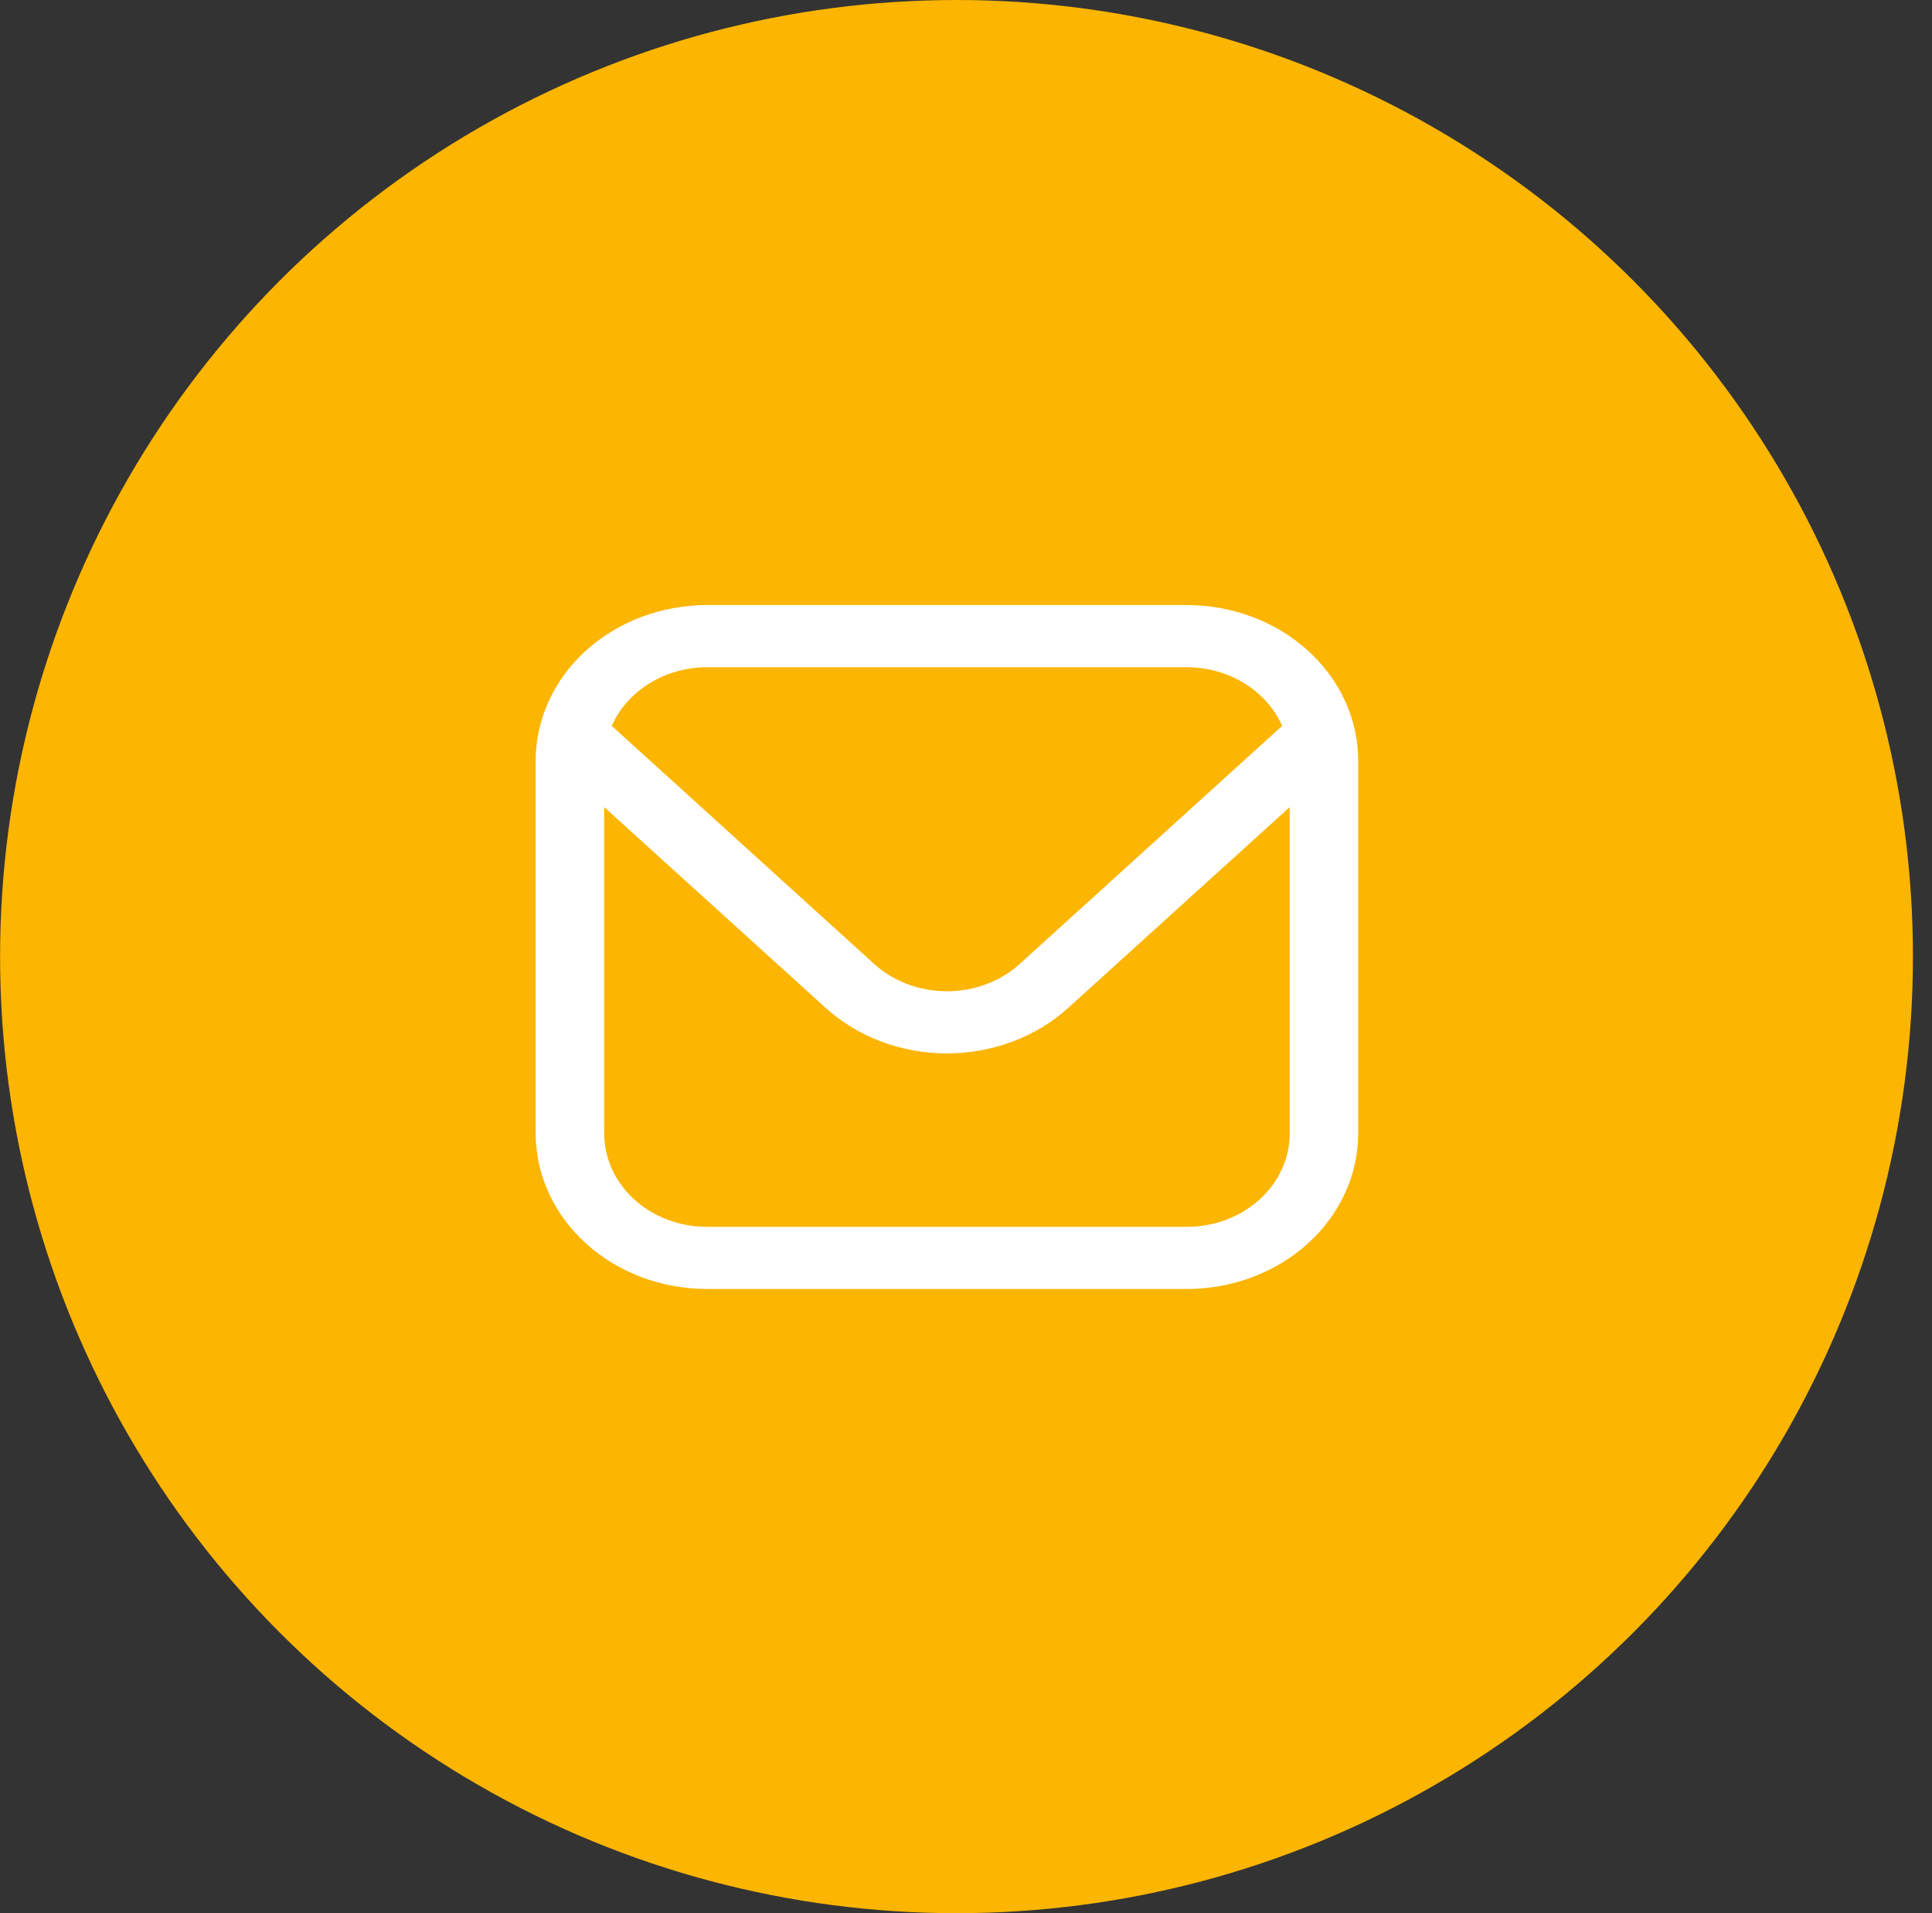
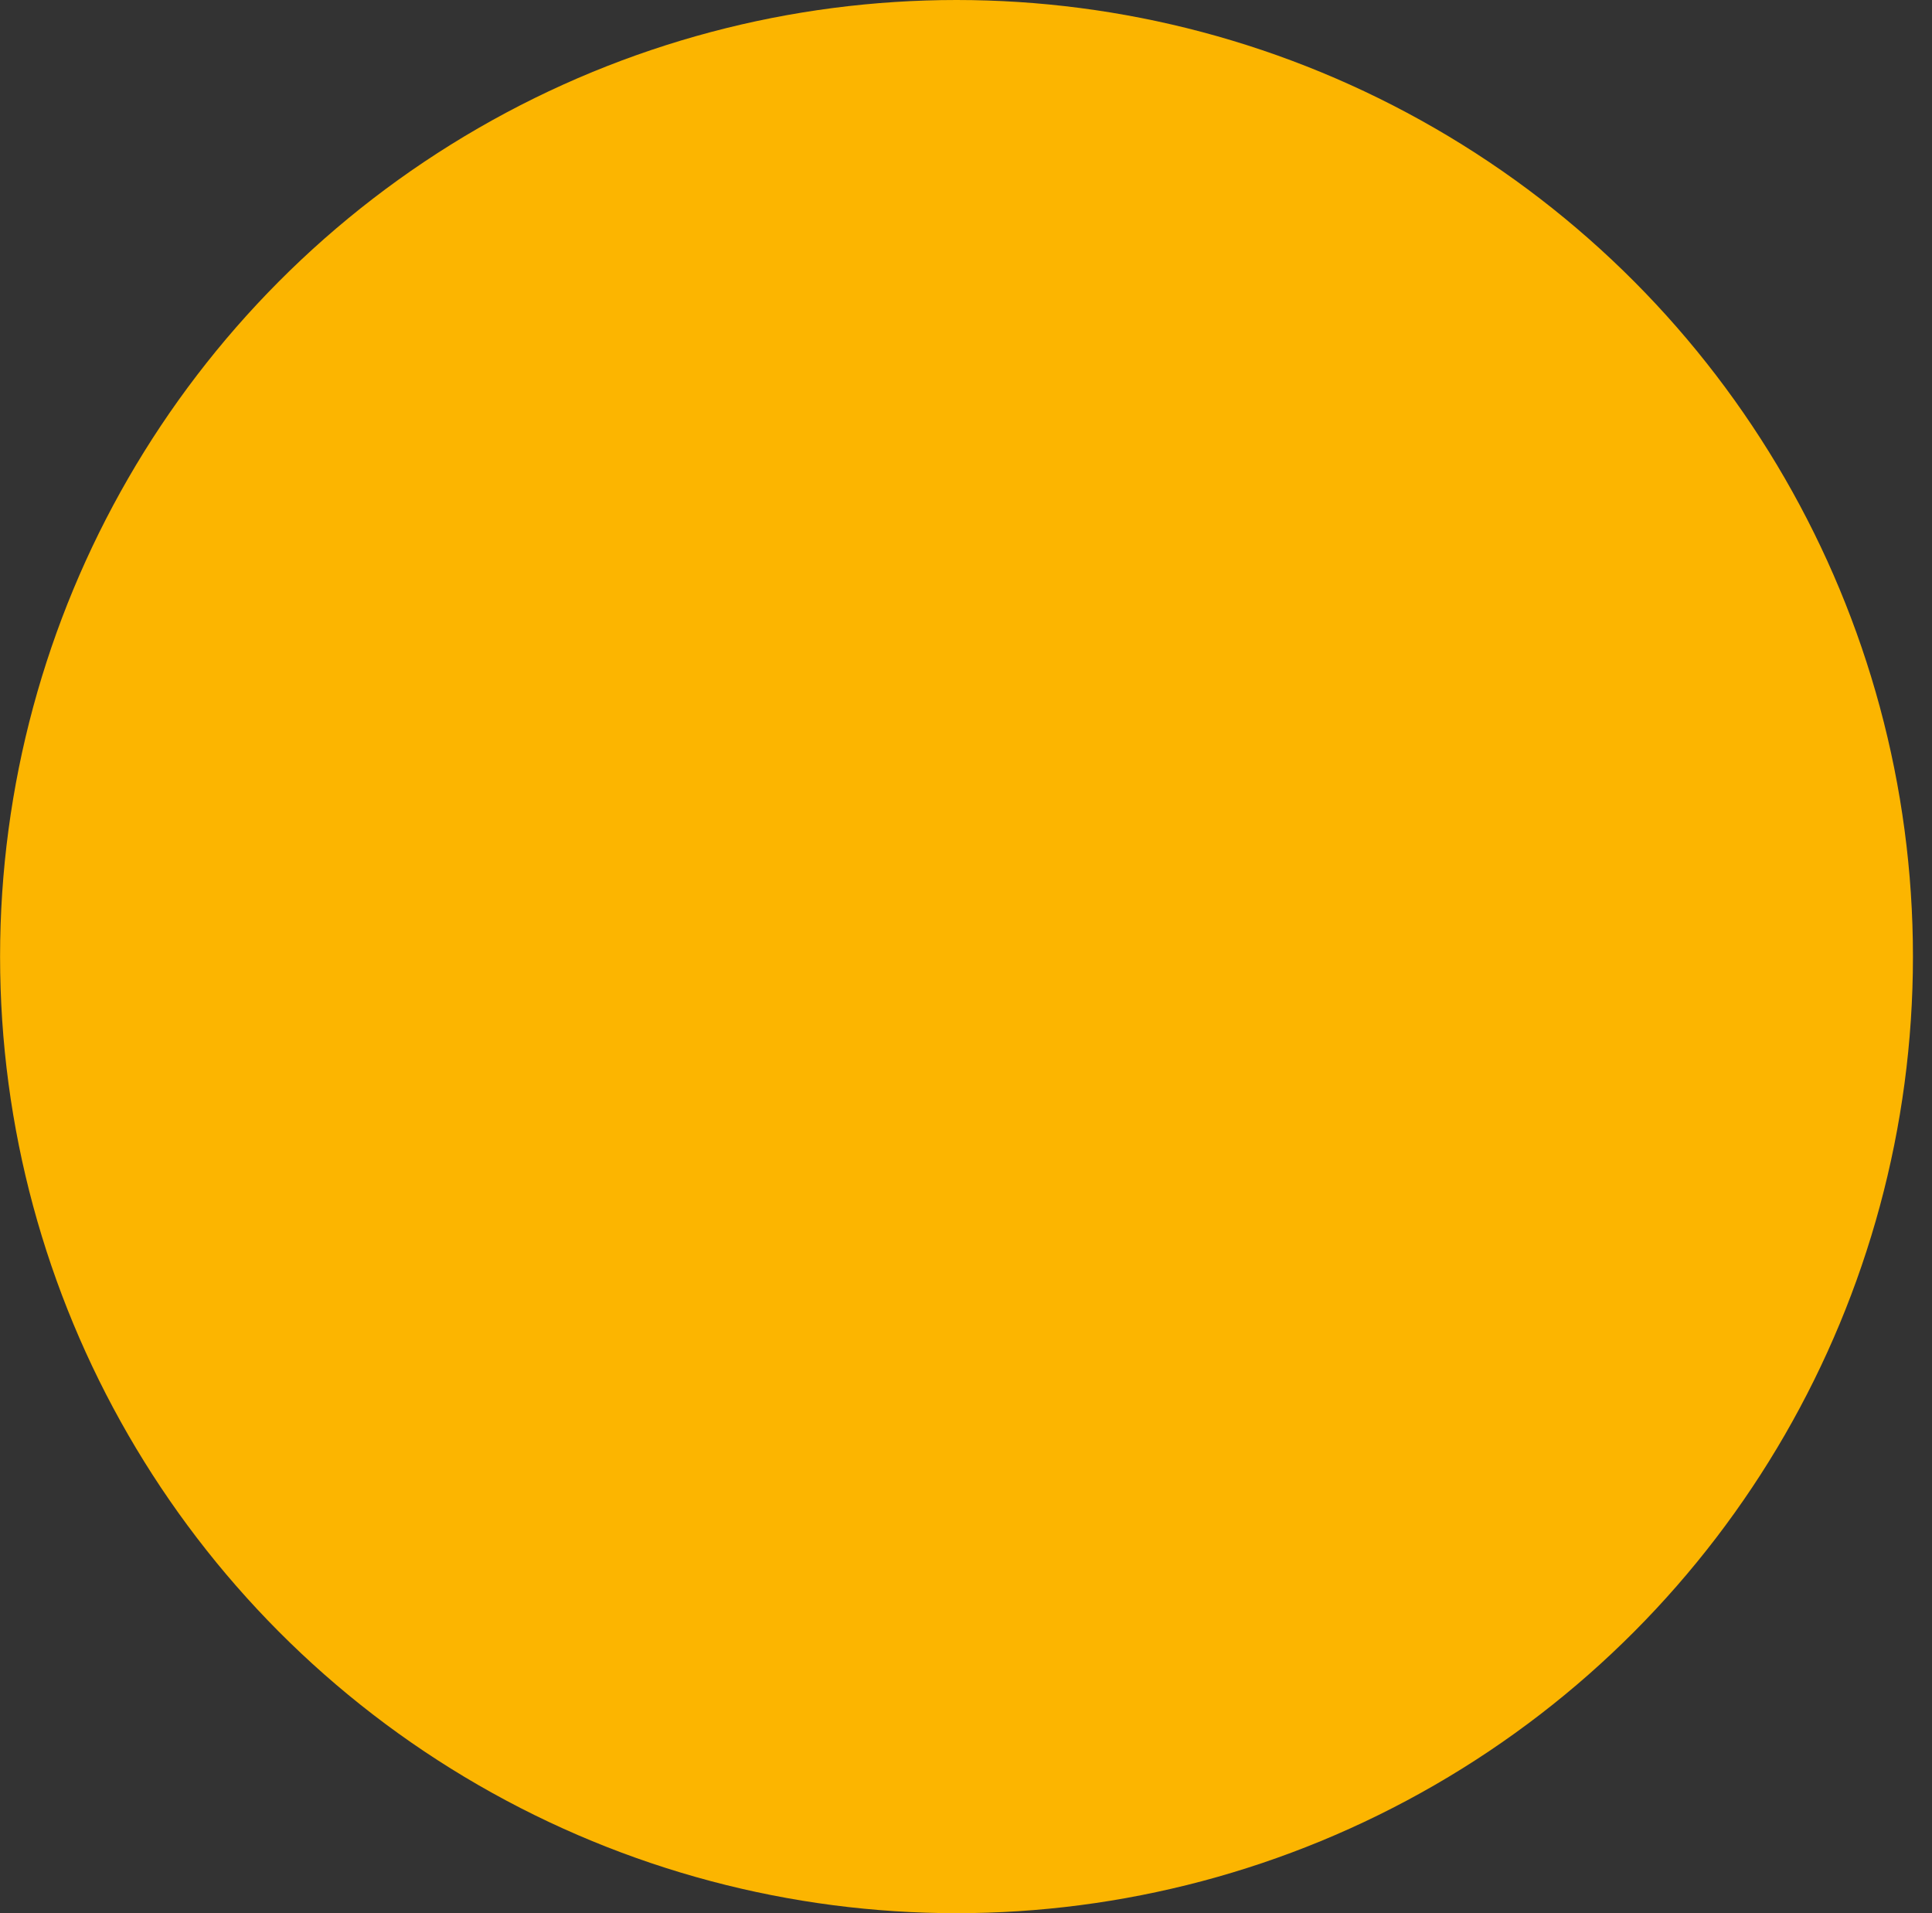
<svg xmlns="http://www.w3.org/2000/svg" width="101" height="100" viewBox="0 0 101 100" fill="none">
  <rect x="0" y="0" width="101" height="100" fill="#333333" stroke="none" />
  <circle cx="50.004" cy="50" r="50" fill="#FCB500" />
  <g clip-path="url(#clip0_40_118)">
-     <path d="M62.046 31.625H36.962C34.587 31.628 32.31 32.484 30.631 34.008C28.951 35.531 28.007 37.596 28.004 39.75V59.25C28.007 61.404 28.951 63.469 30.631 64.992C32.31 66.516 34.587 67.372 36.962 67.375H62.046C64.421 67.372 66.698 66.516 68.377 64.992C70.056 63.469 71.001 61.404 71.004 59.25V39.75C71.001 37.596 70.056 35.531 68.377 34.008C66.698 32.484 64.421 31.628 62.046 31.625ZM36.962 34.875H62.046C63.118 34.877 64.166 35.17 65.054 35.716C65.941 36.263 66.628 37.038 67.026 37.941L53.306 50.387C52.296 51.299 50.929 51.812 49.504 51.812C48.079 51.812 46.712 51.299 45.702 50.387L31.981 37.941C32.379 37.038 33.066 36.263 33.954 35.716C34.842 35.17 35.889 34.877 36.962 34.875ZM62.046 64.125H36.962C35.537 64.125 34.169 63.611 33.161 62.697C32.154 61.783 31.587 60.543 31.587 59.25V42.188L43.169 52.685C44.85 54.206 47.129 55.061 49.504 55.061C51.879 55.061 54.157 54.206 55.839 52.685L67.421 42.188V59.25C67.421 60.543 66.854 61.783 65.846 62.697C64.838 63.611 63.471 64.125 62.046 64.125Z" fill="white" />
-   </g>
+     </g>
  <defs>
    <clipPath id="clip0_40_118">
-       <rect width="43" height="39" fill="white" transform="translate(28.004 30)" />
-     </clipPath>
+       </clipPath>
  </defs>
</svg>